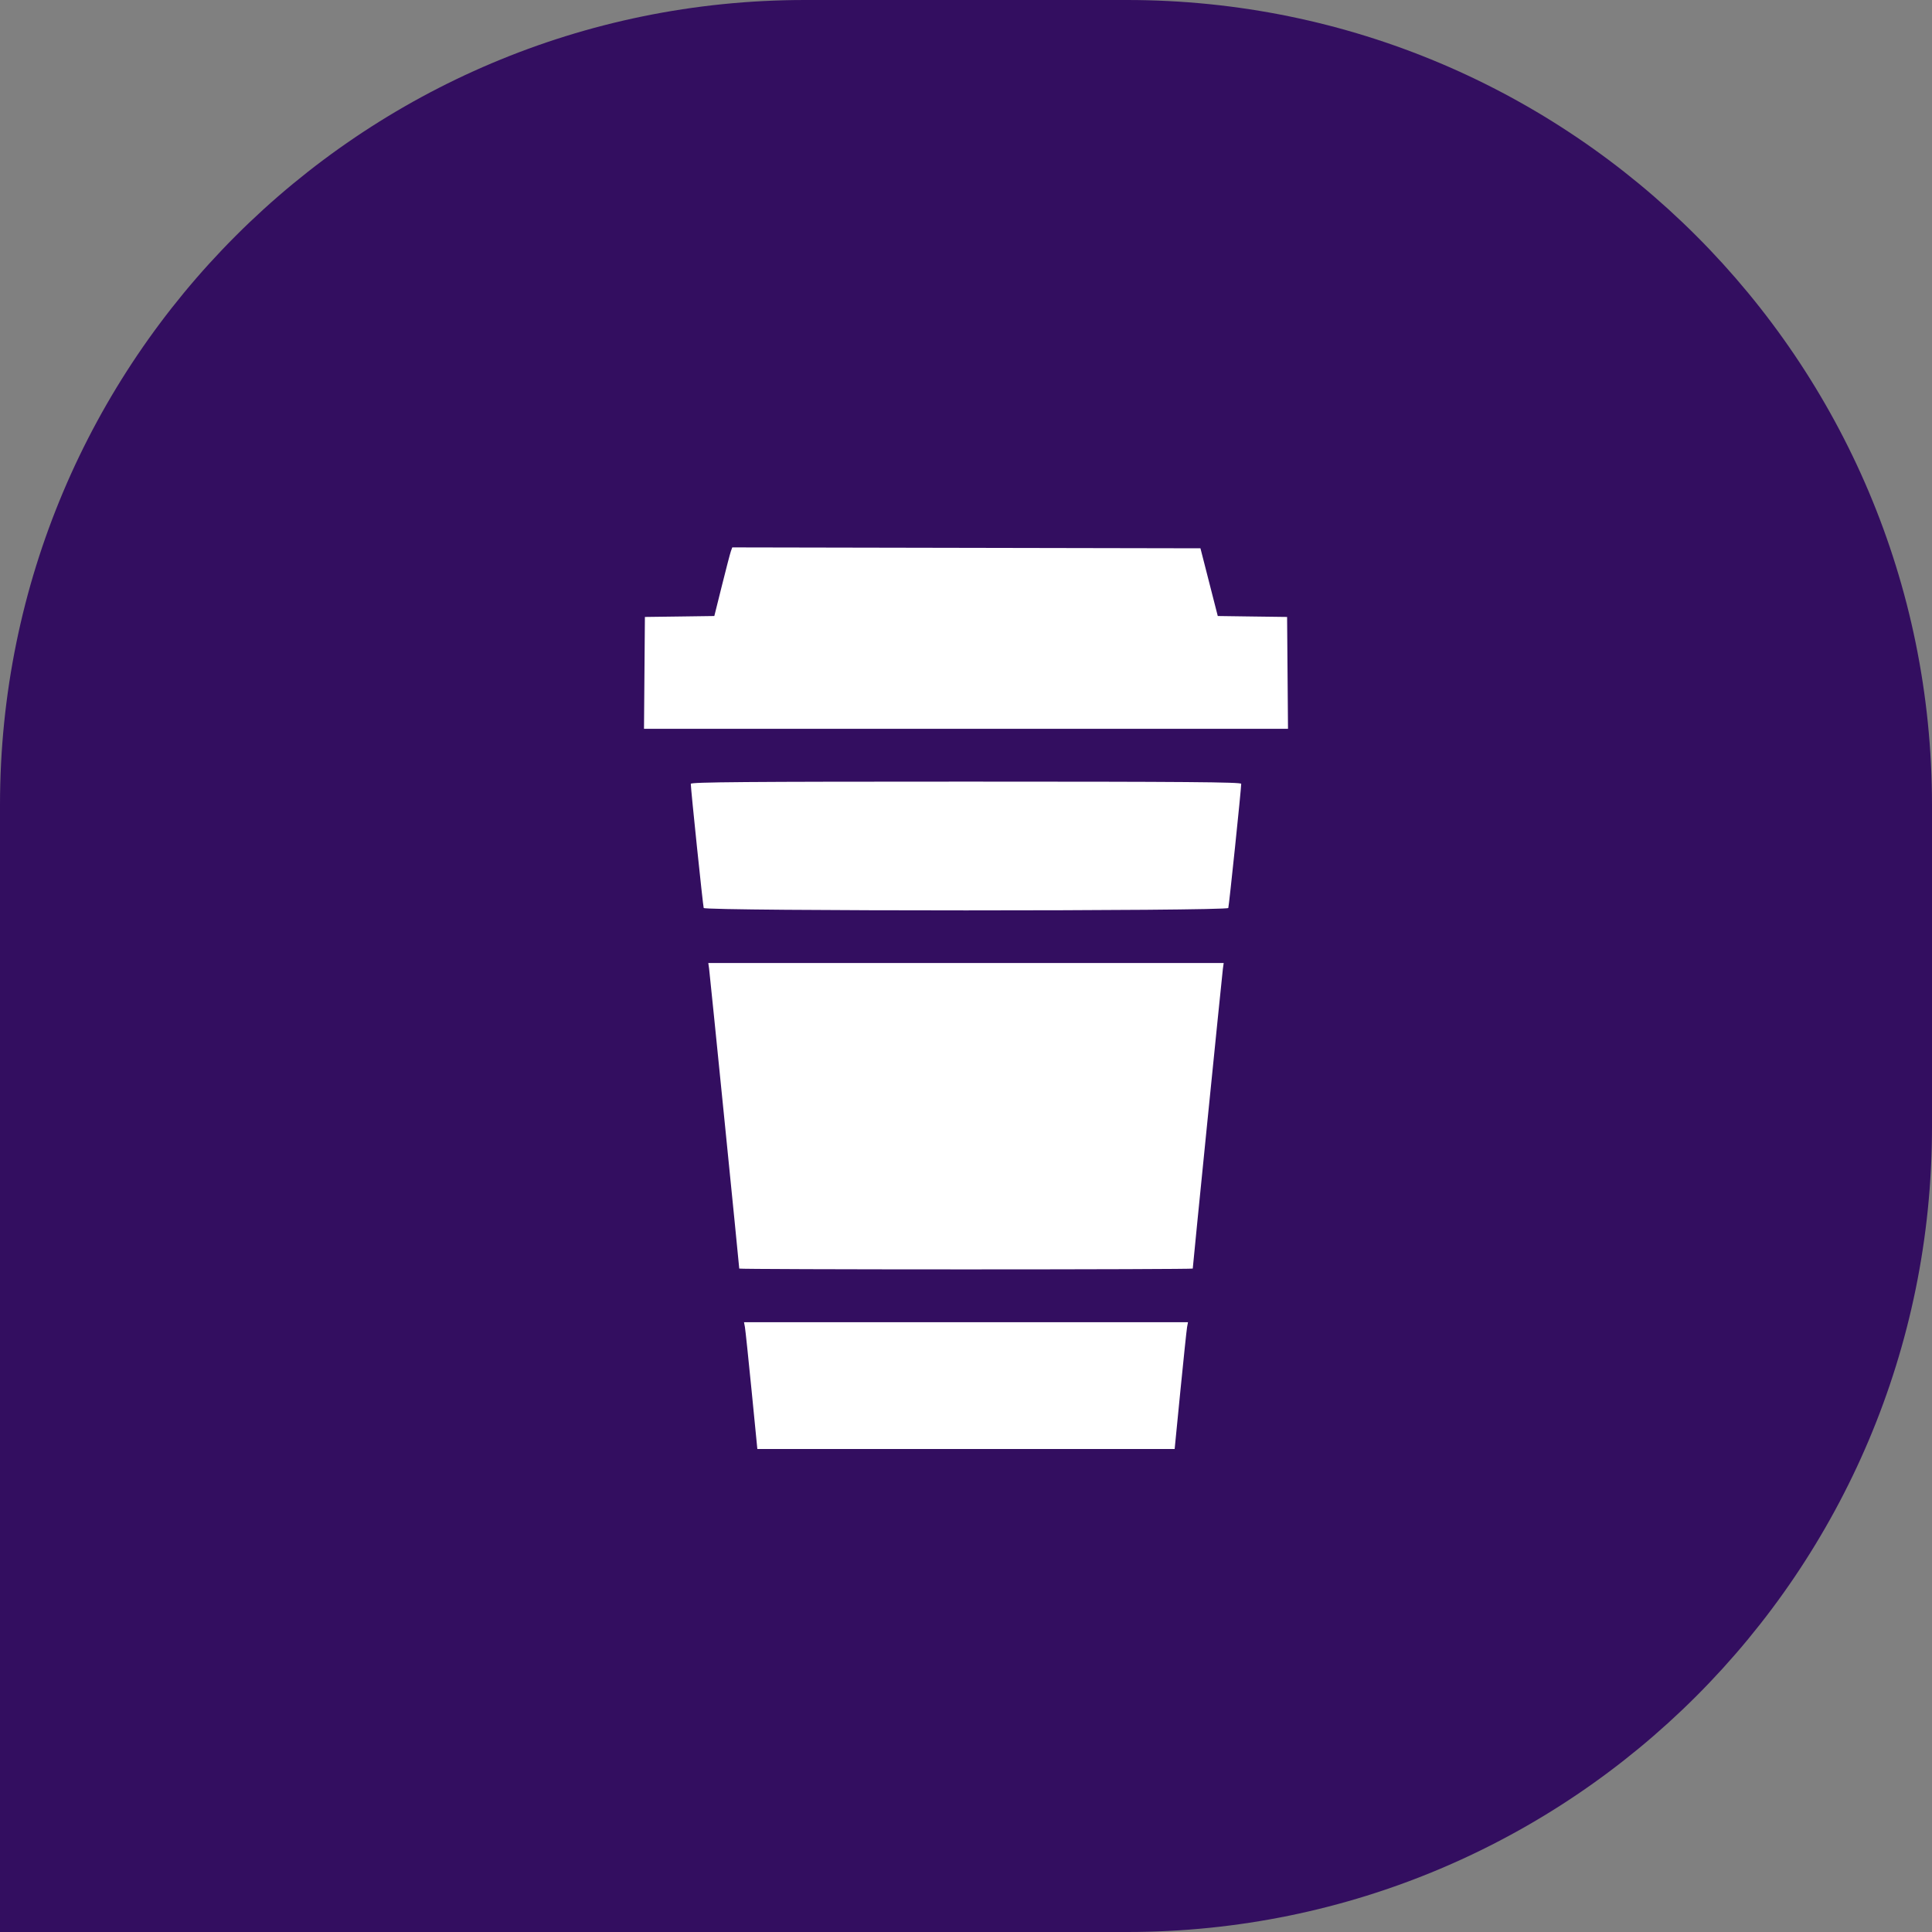
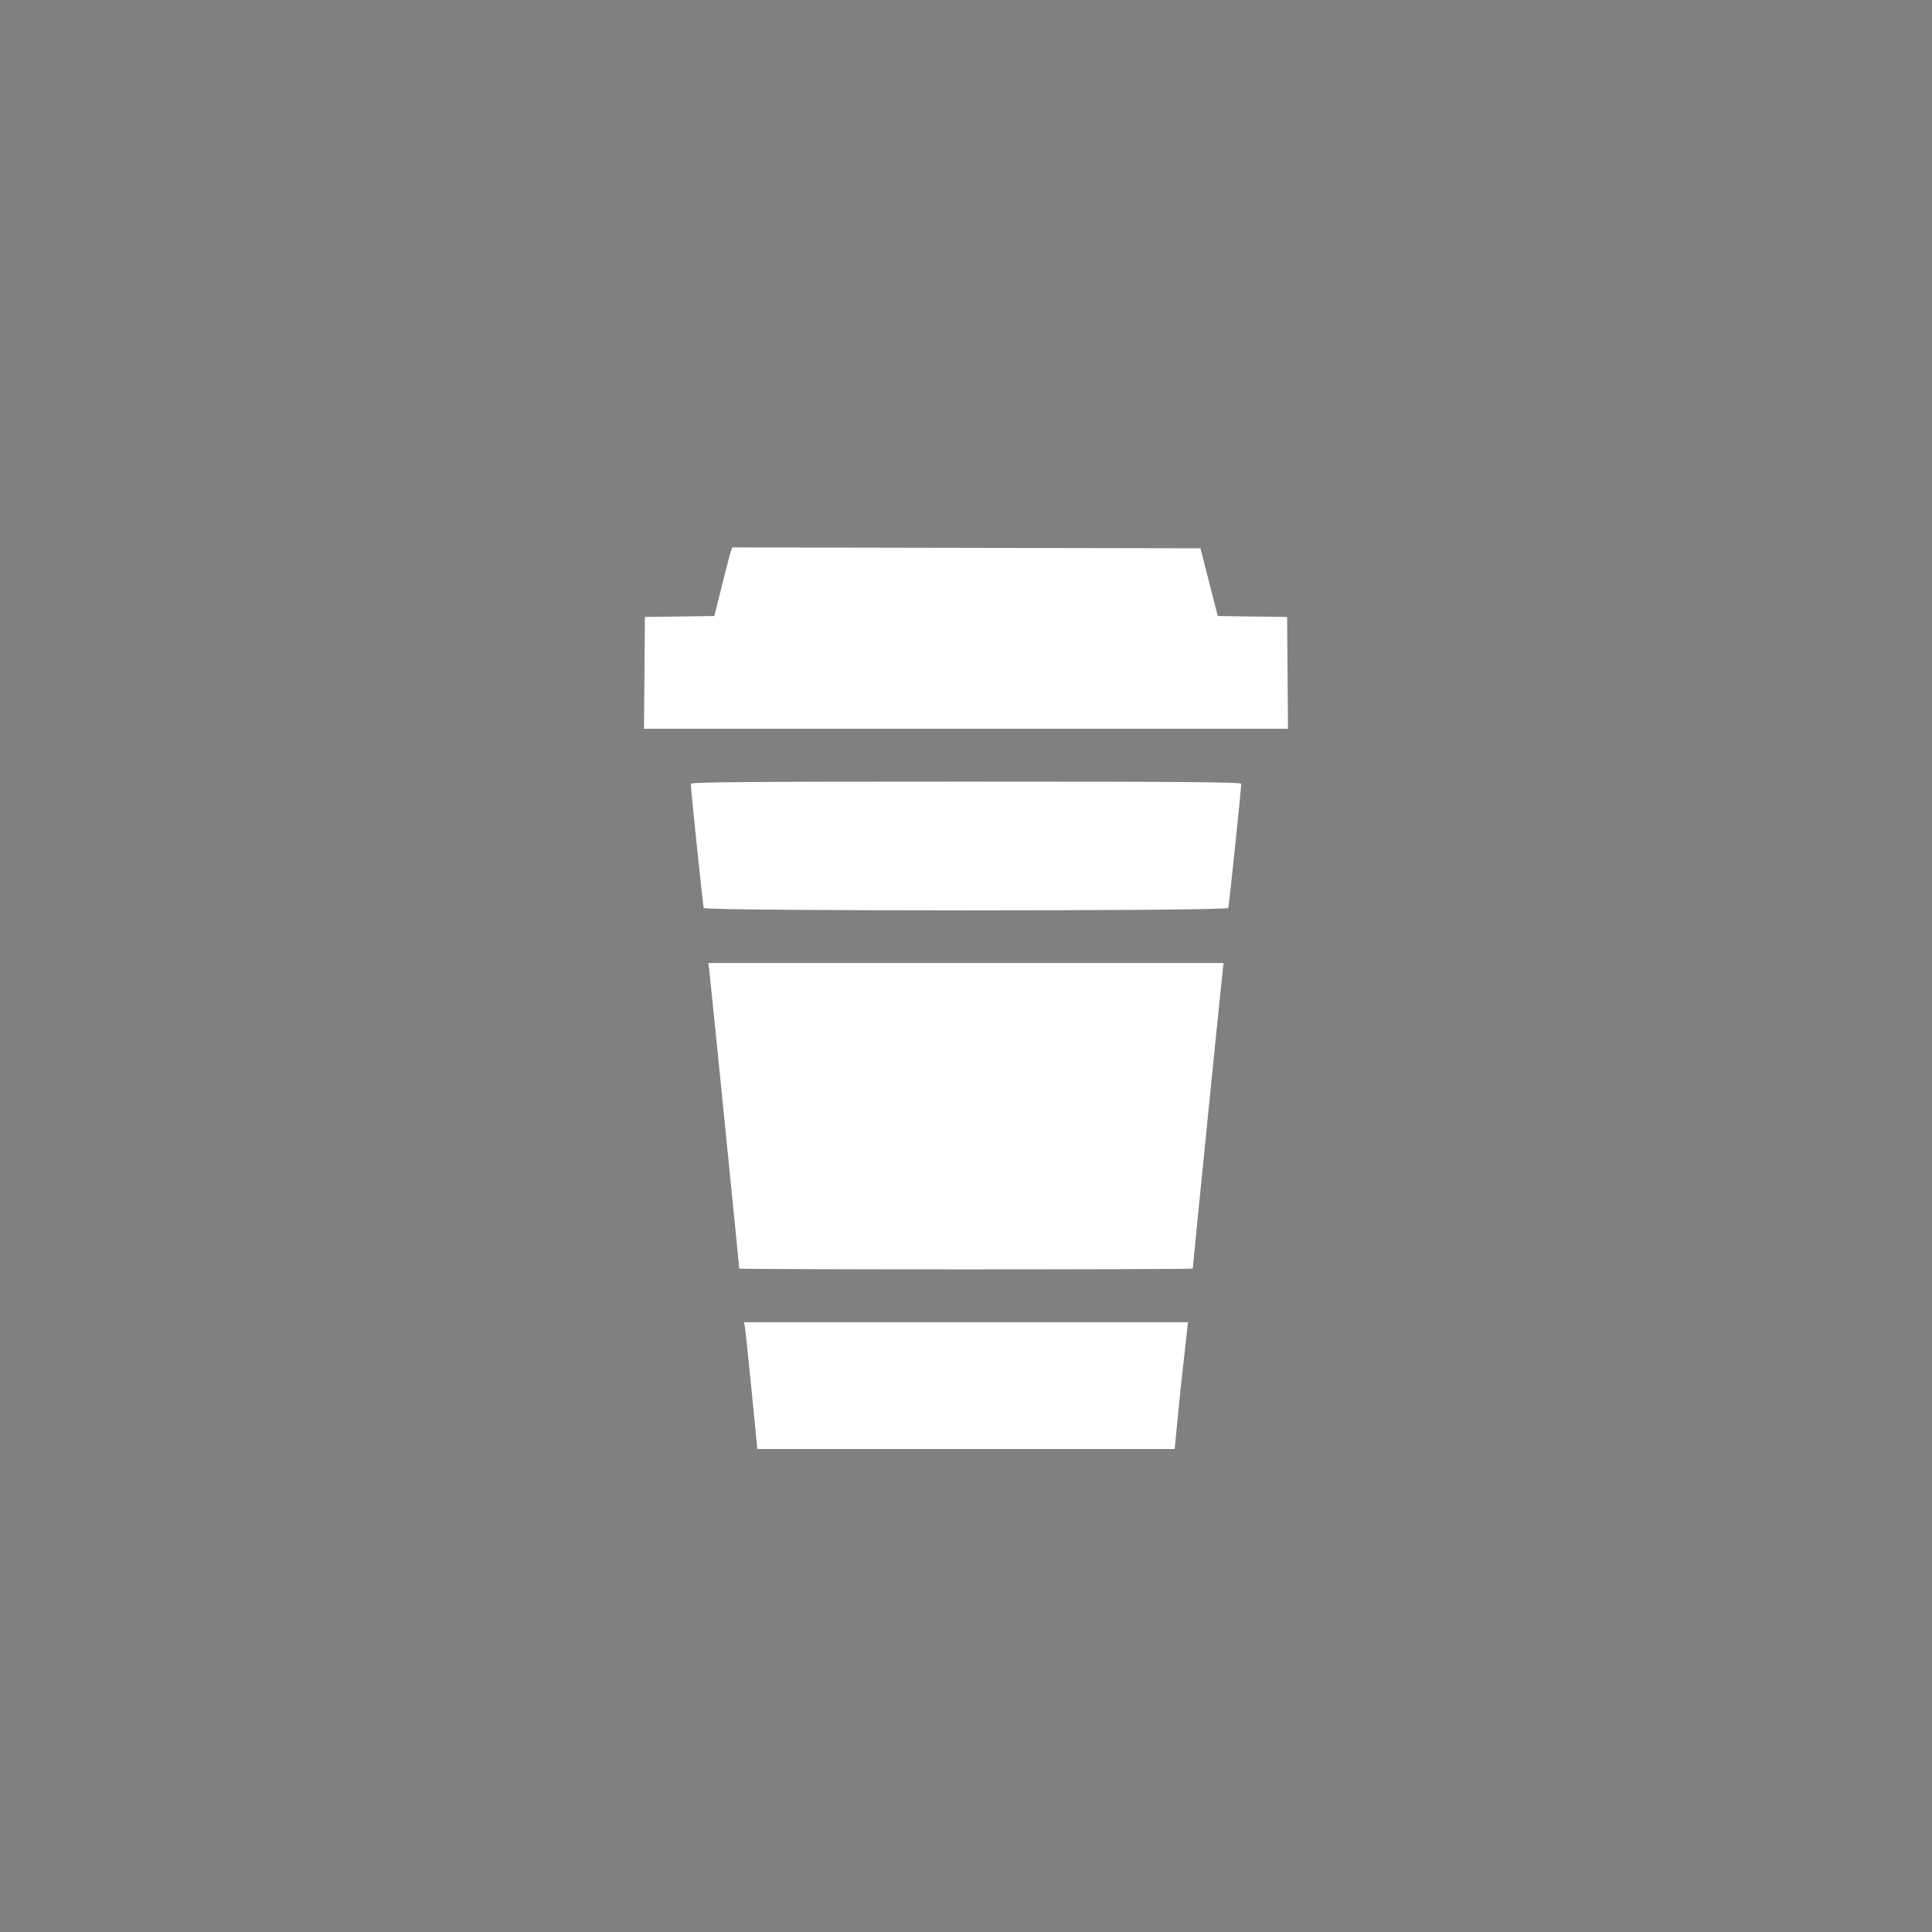
<svg xmlns="http://www.w3.org/2000/svg" width="60" height="60" viewBox="0 0 60 60" fill="none">
  <rect x="0" y="0" width="60" height="60" fill="#808080" stroke="none" />
-   <path d="M0 25C0 11.193 11.193 0 25 0H35C48.807 0 60 11.193 60 25V35C60 48.807 48.807 60 35 60H0V25Z" fill="#330E60" />
-   <path fill-rule="evenodd" clip-rule="evenodd" d="M22.697 17.123C22.673 17.191 22.548 17.671 22.419 18.189L22.184 19.131L21.106 19.146L20.028 19.16L20.014 20.897L20 22.633H30H40L39.986 20.897L39.972 19.16L38.895 19.146L37.819 19.131L37.55 18.079L37.281 17.028L30.011 17.014L22.741 17L22.697 17.123ZM21.453 24.342C21.453 24.501 21.831 28.135 21.854 28.198C21.891 28.298 38.109 28.298 38.146 28.198C38.169 28.135 38.547 24.501 38.547 24.342C38.547 24.288 36.802 24.274 30 24.274C23.198 24.274 21.453 24.288 21.453 24.342ZM22.022 30.084C22.044 30.241 22.958 39.334 22.958 39.397C22.958 39.411 26.127 39.422 30 39.422C33.873 39.422 37.042 39.411 37.042 39.397C37.042 39.333 37.956 30.241 37.978 30.084L38.003 29.907H30H21.997L22.022 30.084ZM23.134 41.213C23.149 41.296 23.242 42.182 23.341 43.182L23.52 45H30H36.48L36.659 43.182C36.758 42.182 36.851 41.296 36.866 41.213L36.894 41.063H30H23.106L23.134 41.213Z" fill="white" />
+   <path fill-rule="evenodd" clip-rule="evenodd" d="M22.697 17.123C22.673 17.191 22.548 17.671 22.419 18.189L22.184 19.131L21.106 19.146L20.028 19.16L20.014 20.897L20 22.633H30H40L39.986 20.897L39.972 19.16L38.895 19.146L37.819 19.131L37.55 18.079L37.281 17.028L30.011 17.014L22.741 17L22.697 17.123ZM21.453 24.342C21.453 24.501 21.831 28.135 21.854 28.198C21.891 28.298 38.109 28.298 38.146 28.198C38.169 28.135 38.547 24.501 38.547 24.342C38.547 24.288 36.802 24.274 30 24.274C23.198 24.274 21.453 24.288 21.453 24.342ZM22.022 30.084C22.044 30.241 22.958 39.334 22.958 39.397C22.958 39.411 26.127 39.422 30 39.422C33.873 39.422 37.042 39.411 37.042 39.397C37.042 39.333 37.956 30.241 37.978 30.084L38.003 29.907H30H21.997L22.022 30.084ZM23.134 41.213C23.149 41.296 23.242 42.182 23.341 43.182L23.52 45H30H36.48L36.659 43.182L36.894 41.063H30H23.106L23.134 41.213Z" fill="white" />
</svg>